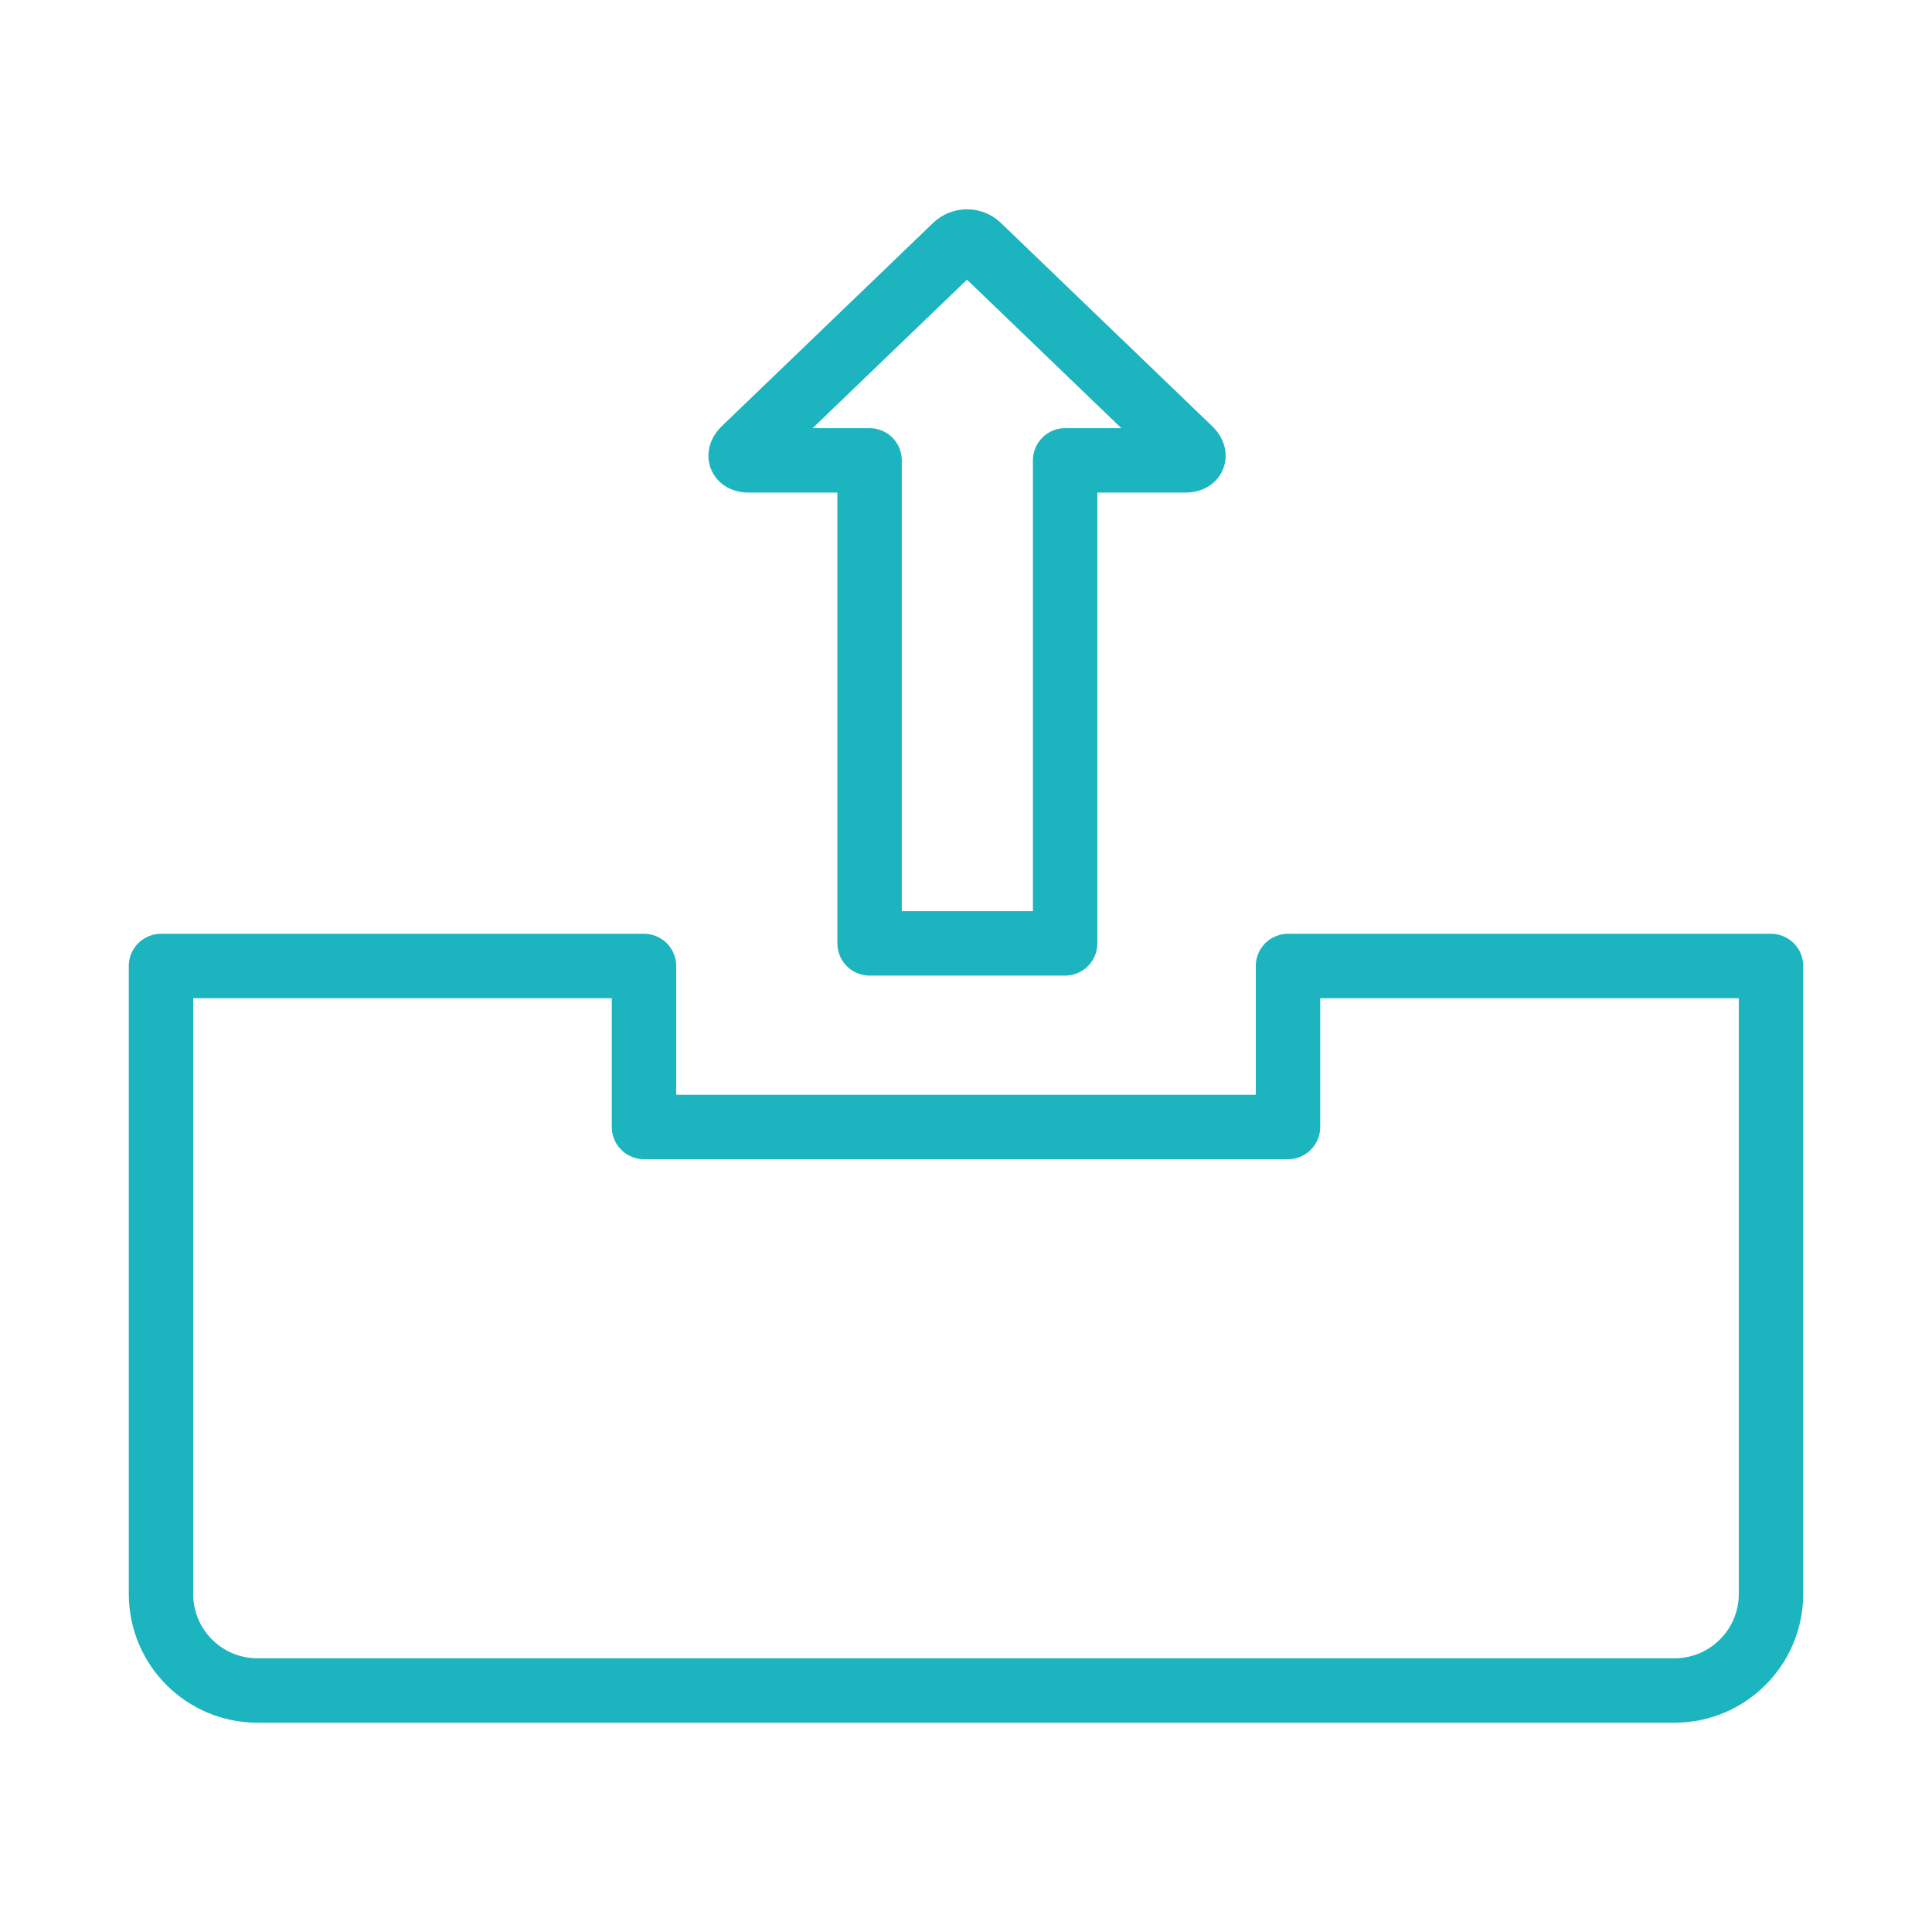
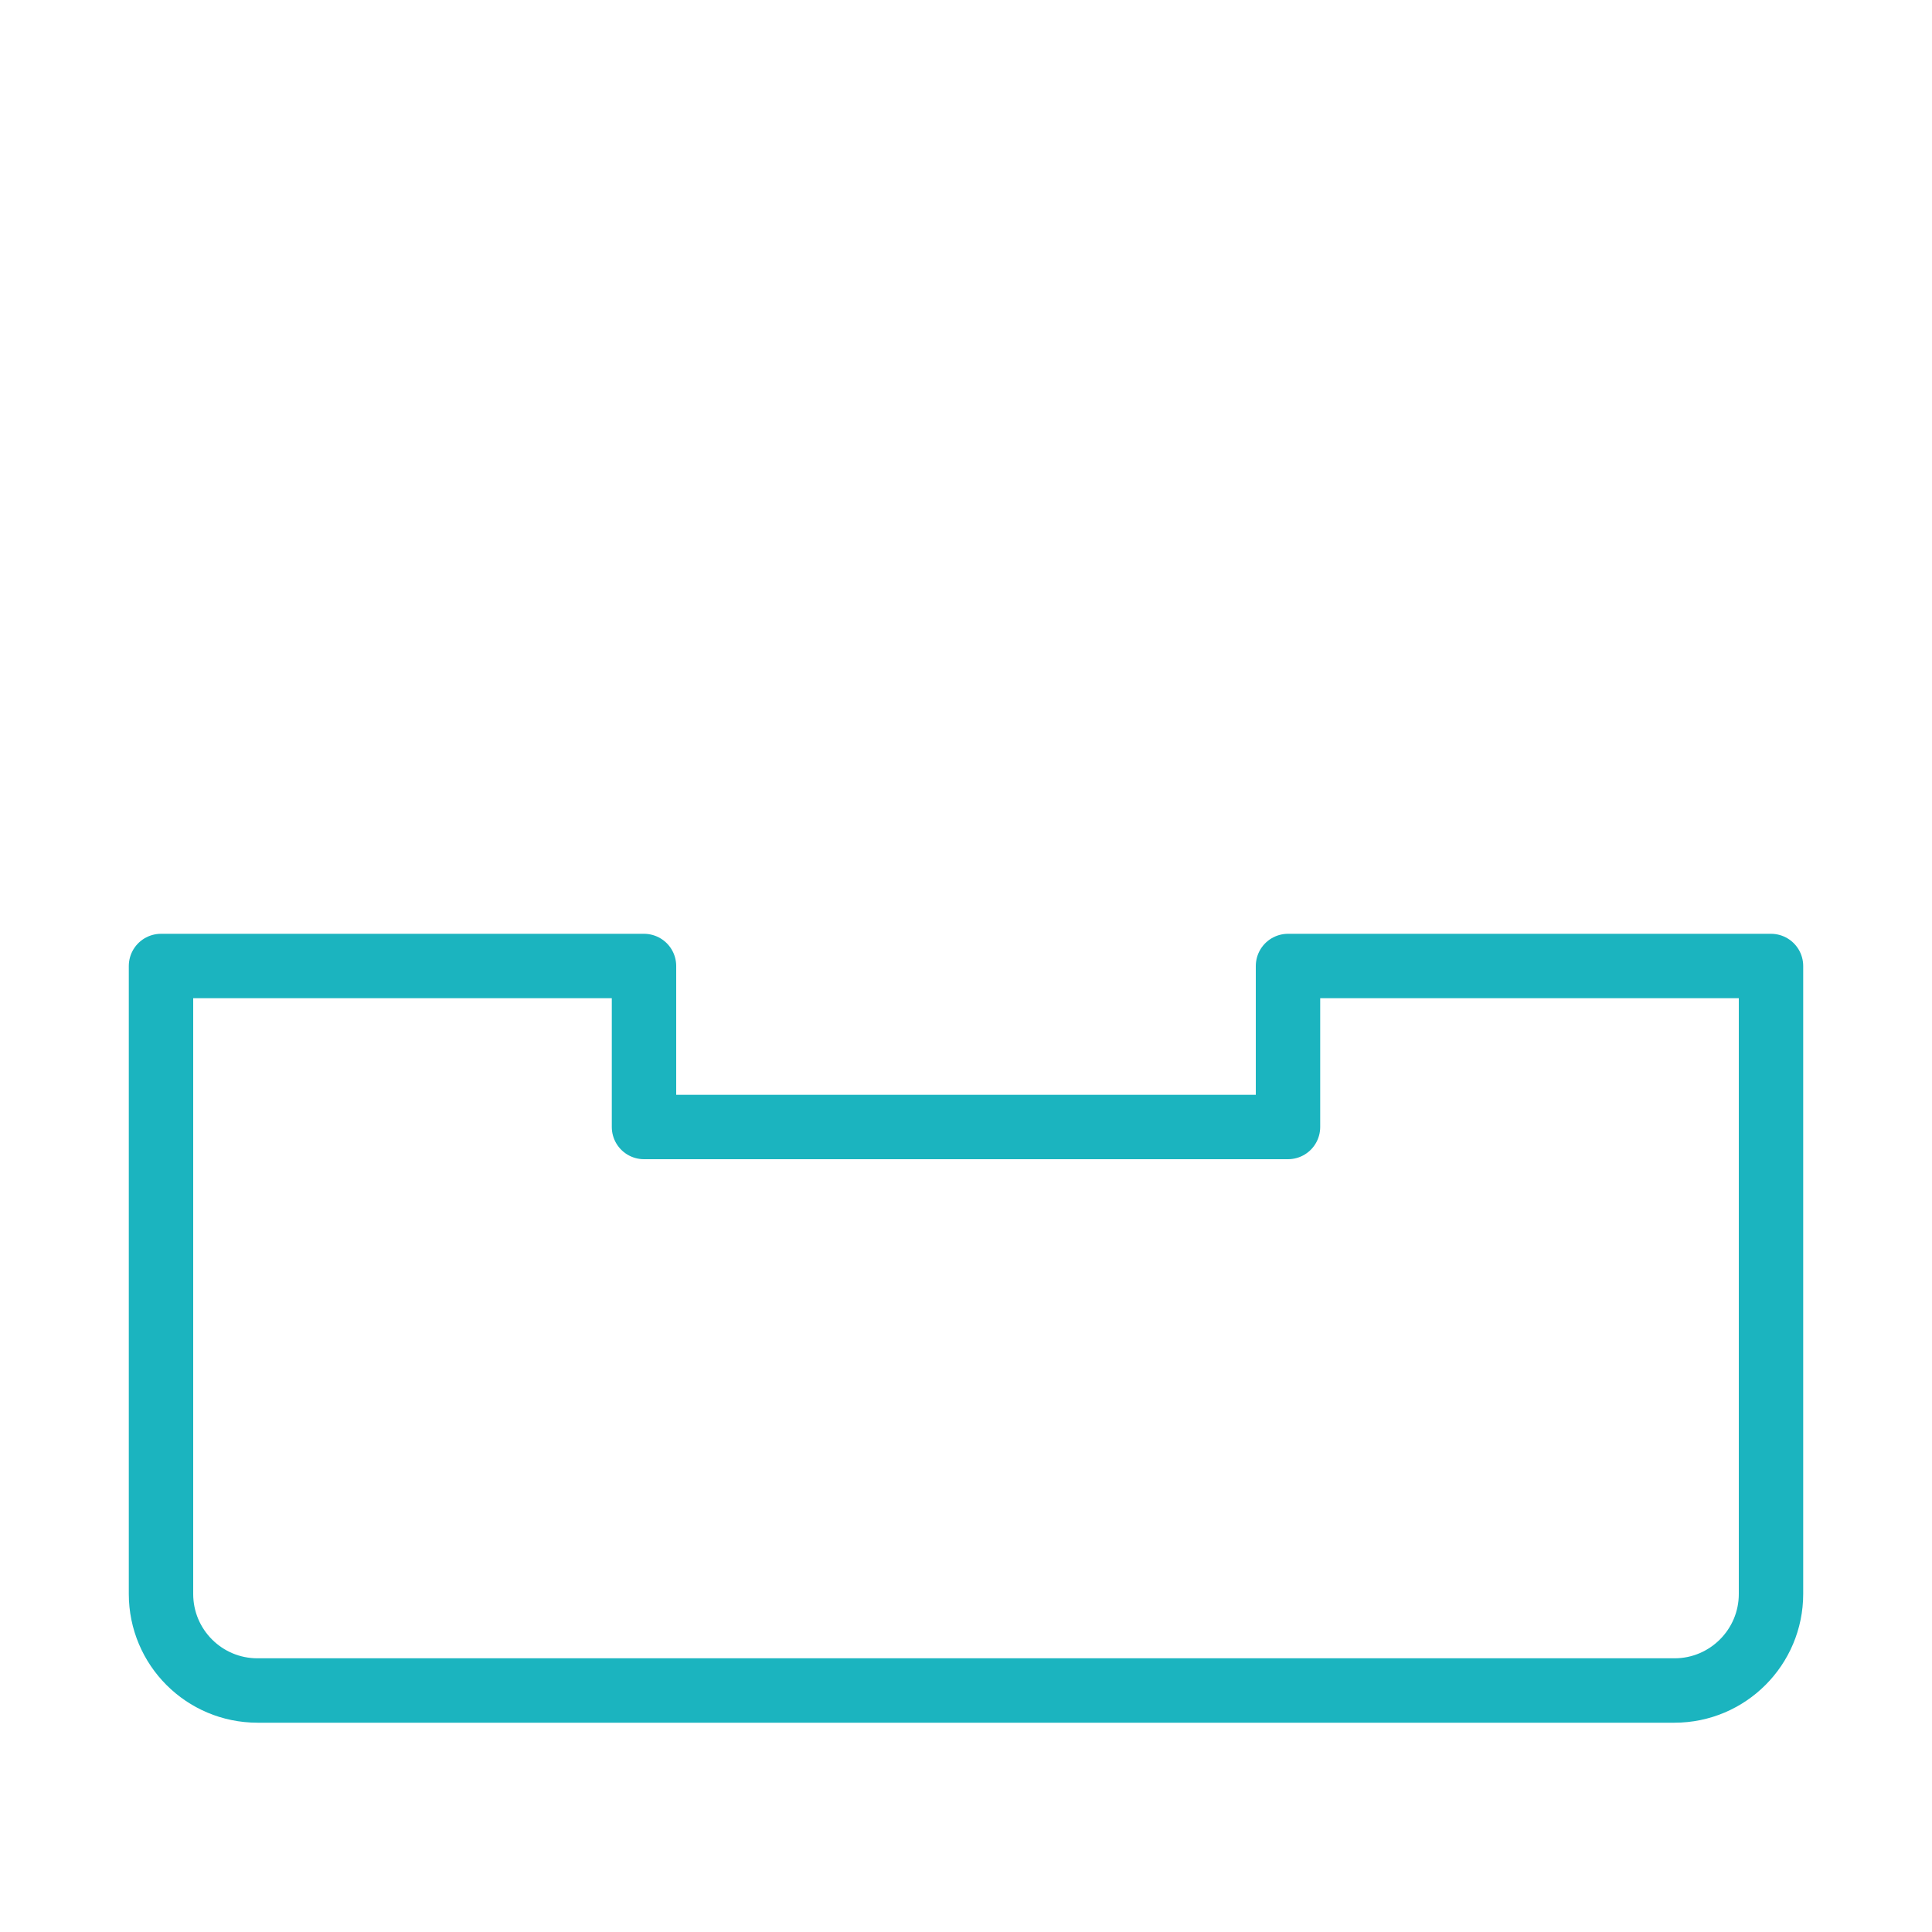
<svg xmlns="http://www.w3.org/2000/svg" width="120" height="120" viewBox="0 0 120 120" fill="none">
  <g id="inbox-outcome">
    <g id="inbox-outcome_2">
-       <path id="Layer 2" fill-rule="evenodd" clip-rule="evenodd" d="M54.011 28.595H46.511C45.966 28.595 45.832 28.285 46.23 27.901L59.34 15.29C59.744 14.901 60.385 14.906 60.783 15.29L73.893 27.901C74.297 28.29 74.166 28.595 73.613 28.595H66.157V58.595H54.011V28.595V28.595V28.595Z" stroke="#1BB4BF" stroke-width="4" stroke-linecap="round" stroke-linejoin="round" />
      <path id="Layer 3" fill-rule="evenodd" clip-rule="evenodd" d="M40 60H10V99.001C10 102.32 12.683 105 15.993 105H104.007C107.312 105 110 102.314 110 99.001V60H80V70H40V60V60Z" stroke="#1BB4BF" stroke-width="4" stroke-linecap="round" stroke-linejoin="round" />
    </g>
  </g>
</svg>